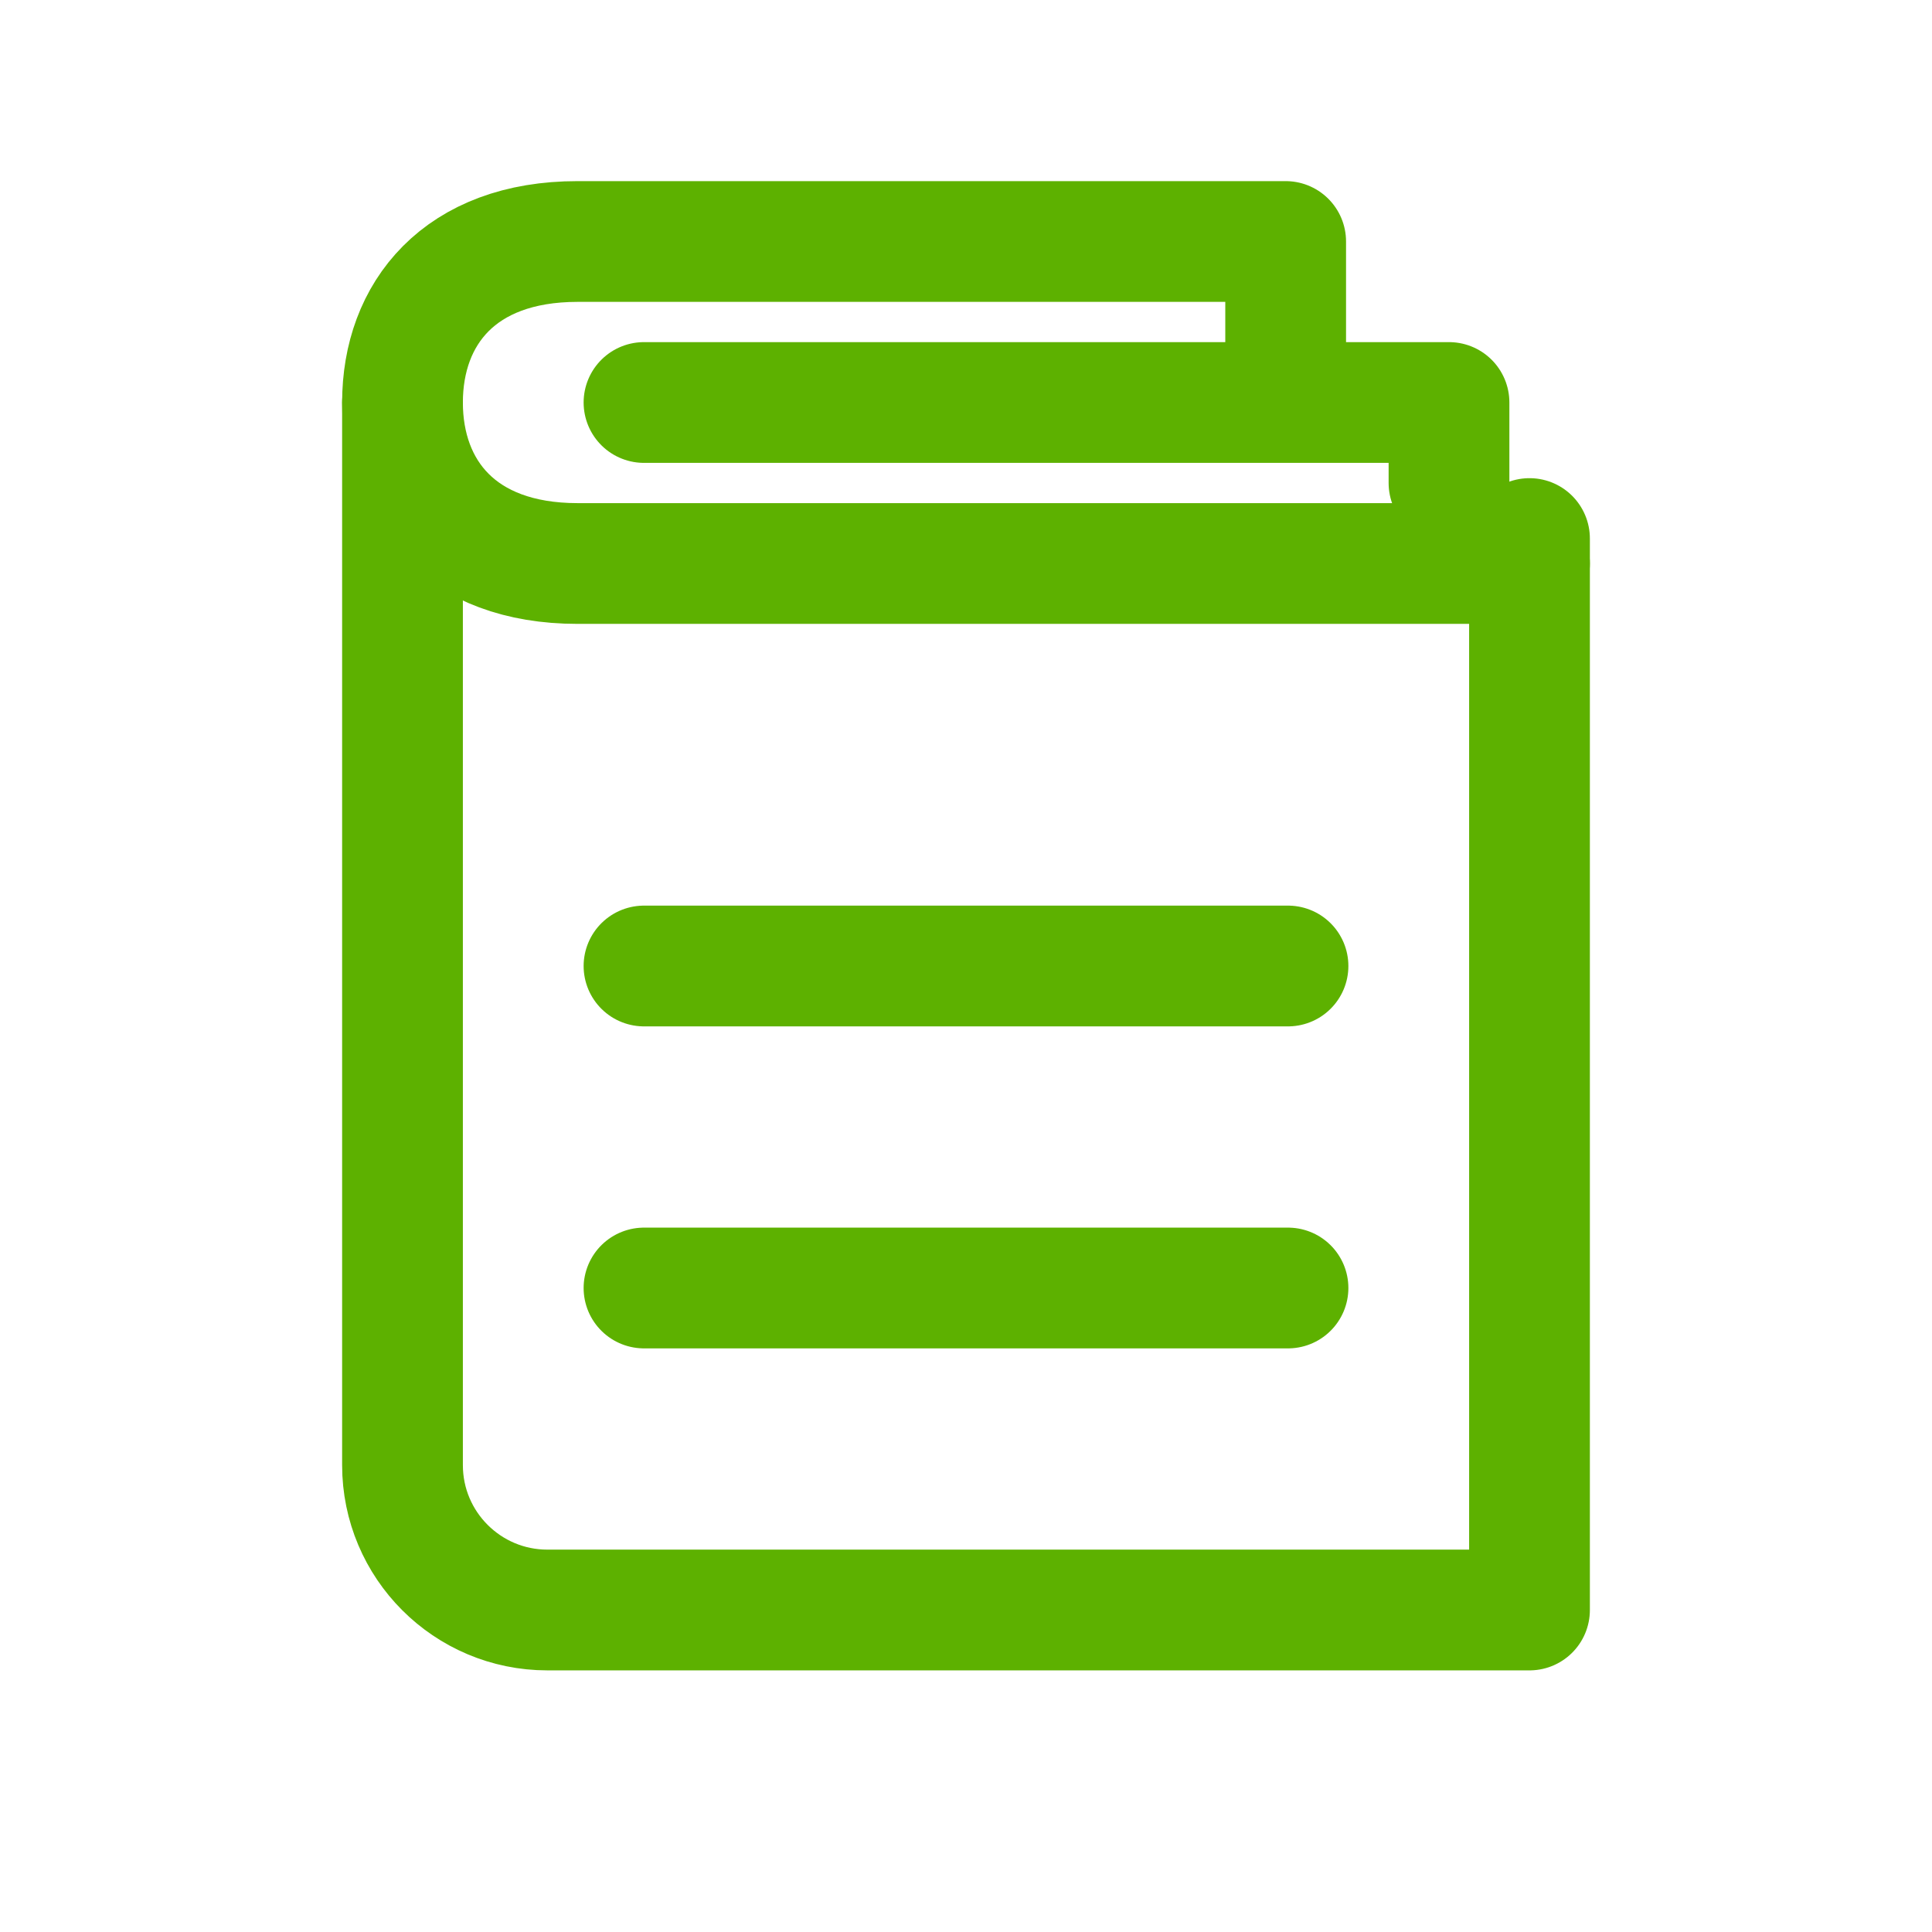
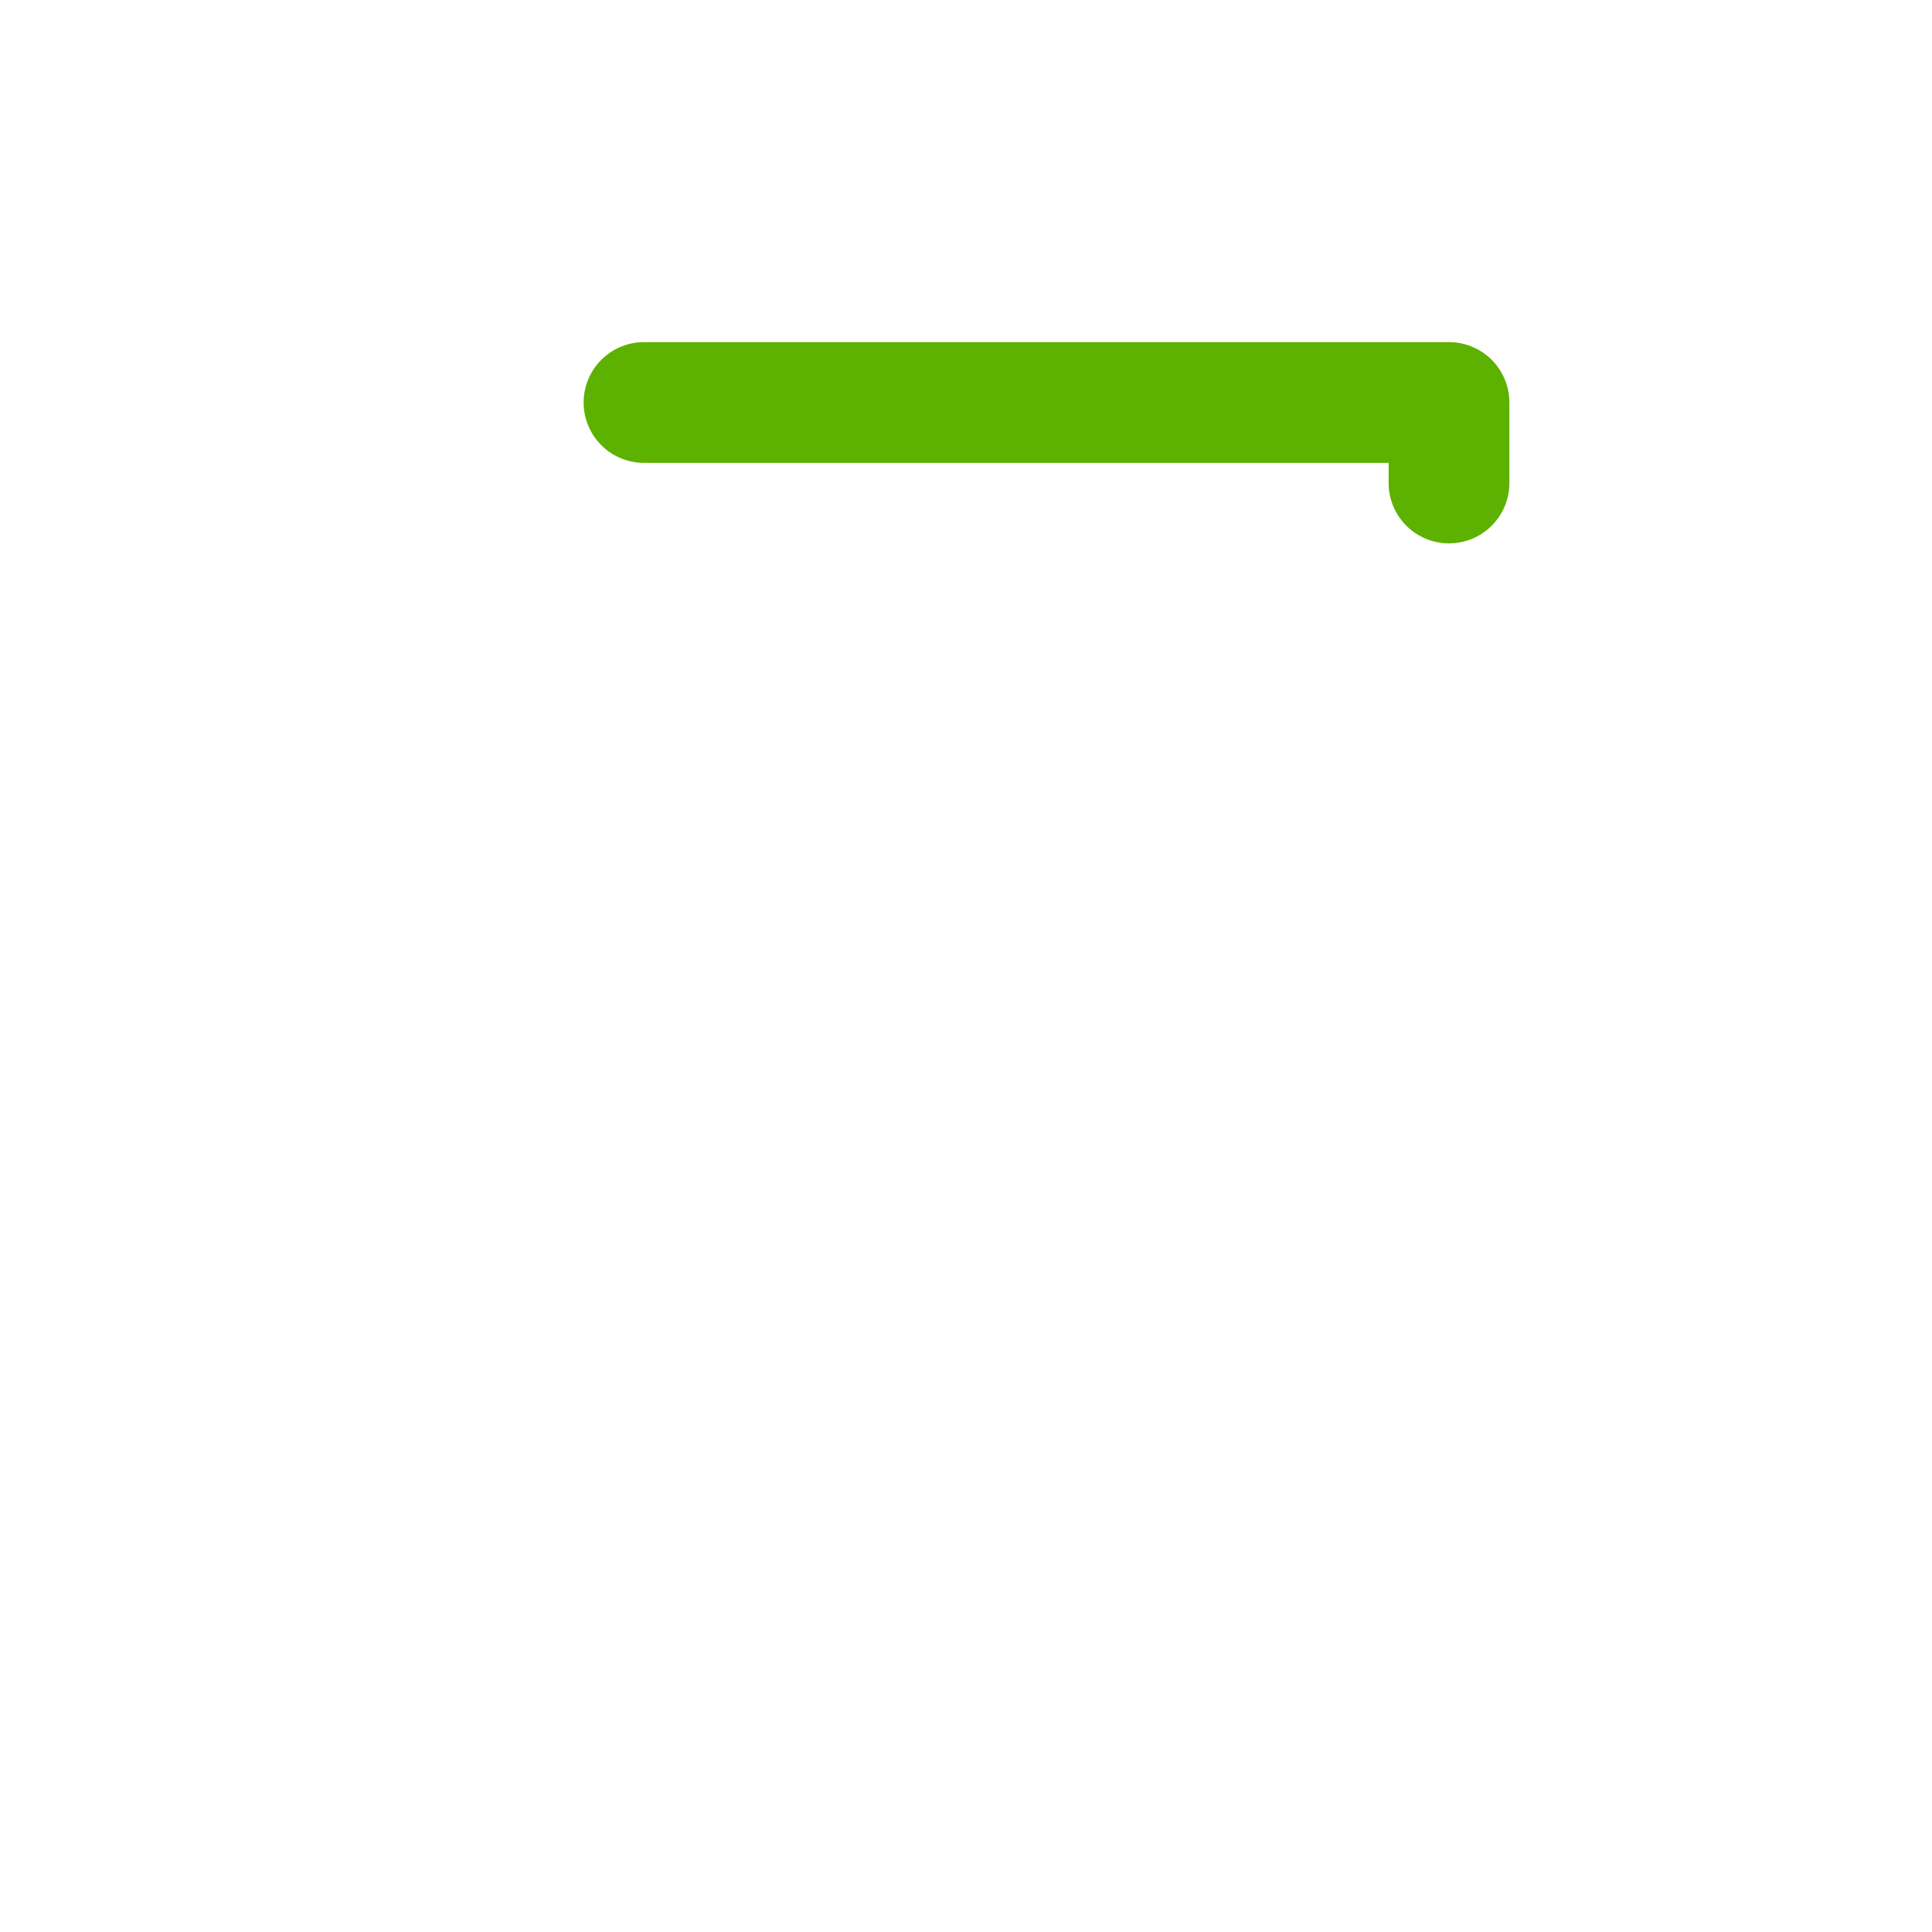
<svg xmlns="http://www.w3.org/2000/svg" width="24px" height="24px" viewBox="0 0 24 24" version="1.1">
  <title>Atoms/icons/24/green/protokoly-24</title>
  <g id="Atoms/icons/24/green/protokoly" stroke="none" stroke-width="1" fill="none" fill-rule="evenodd" stroke-linecap="round" stroke-linejoin="round">
    <g id="Group" transform="translate(5, 3)" stroke="#5DB100" stroke-width="1.5">
      <polyline id="Green-part" points="3 2 13 2 13 3" />
-       <path d="M14,4 L2.174,4 C0.71,4 0,3.105 0,2 C0,0.895 0.71,0 2.174,0 L10.971,0 L10.971,1.611" id="Path" />
-       <path d="M14,3.69 L14,17 L1.8,17 C0.806,17 3.4378829e-16,16.194 0,15.2 L0,2 L0,2" id="Path-22" />
-       <line x1="3" y1="9" x2="11" y2="9" id="Path-Copy-3" />
-       <line x1="3" y1="13" x2="11" y2="13" id="Path-Copy-2" />
    </g>
  </g>
</svg>